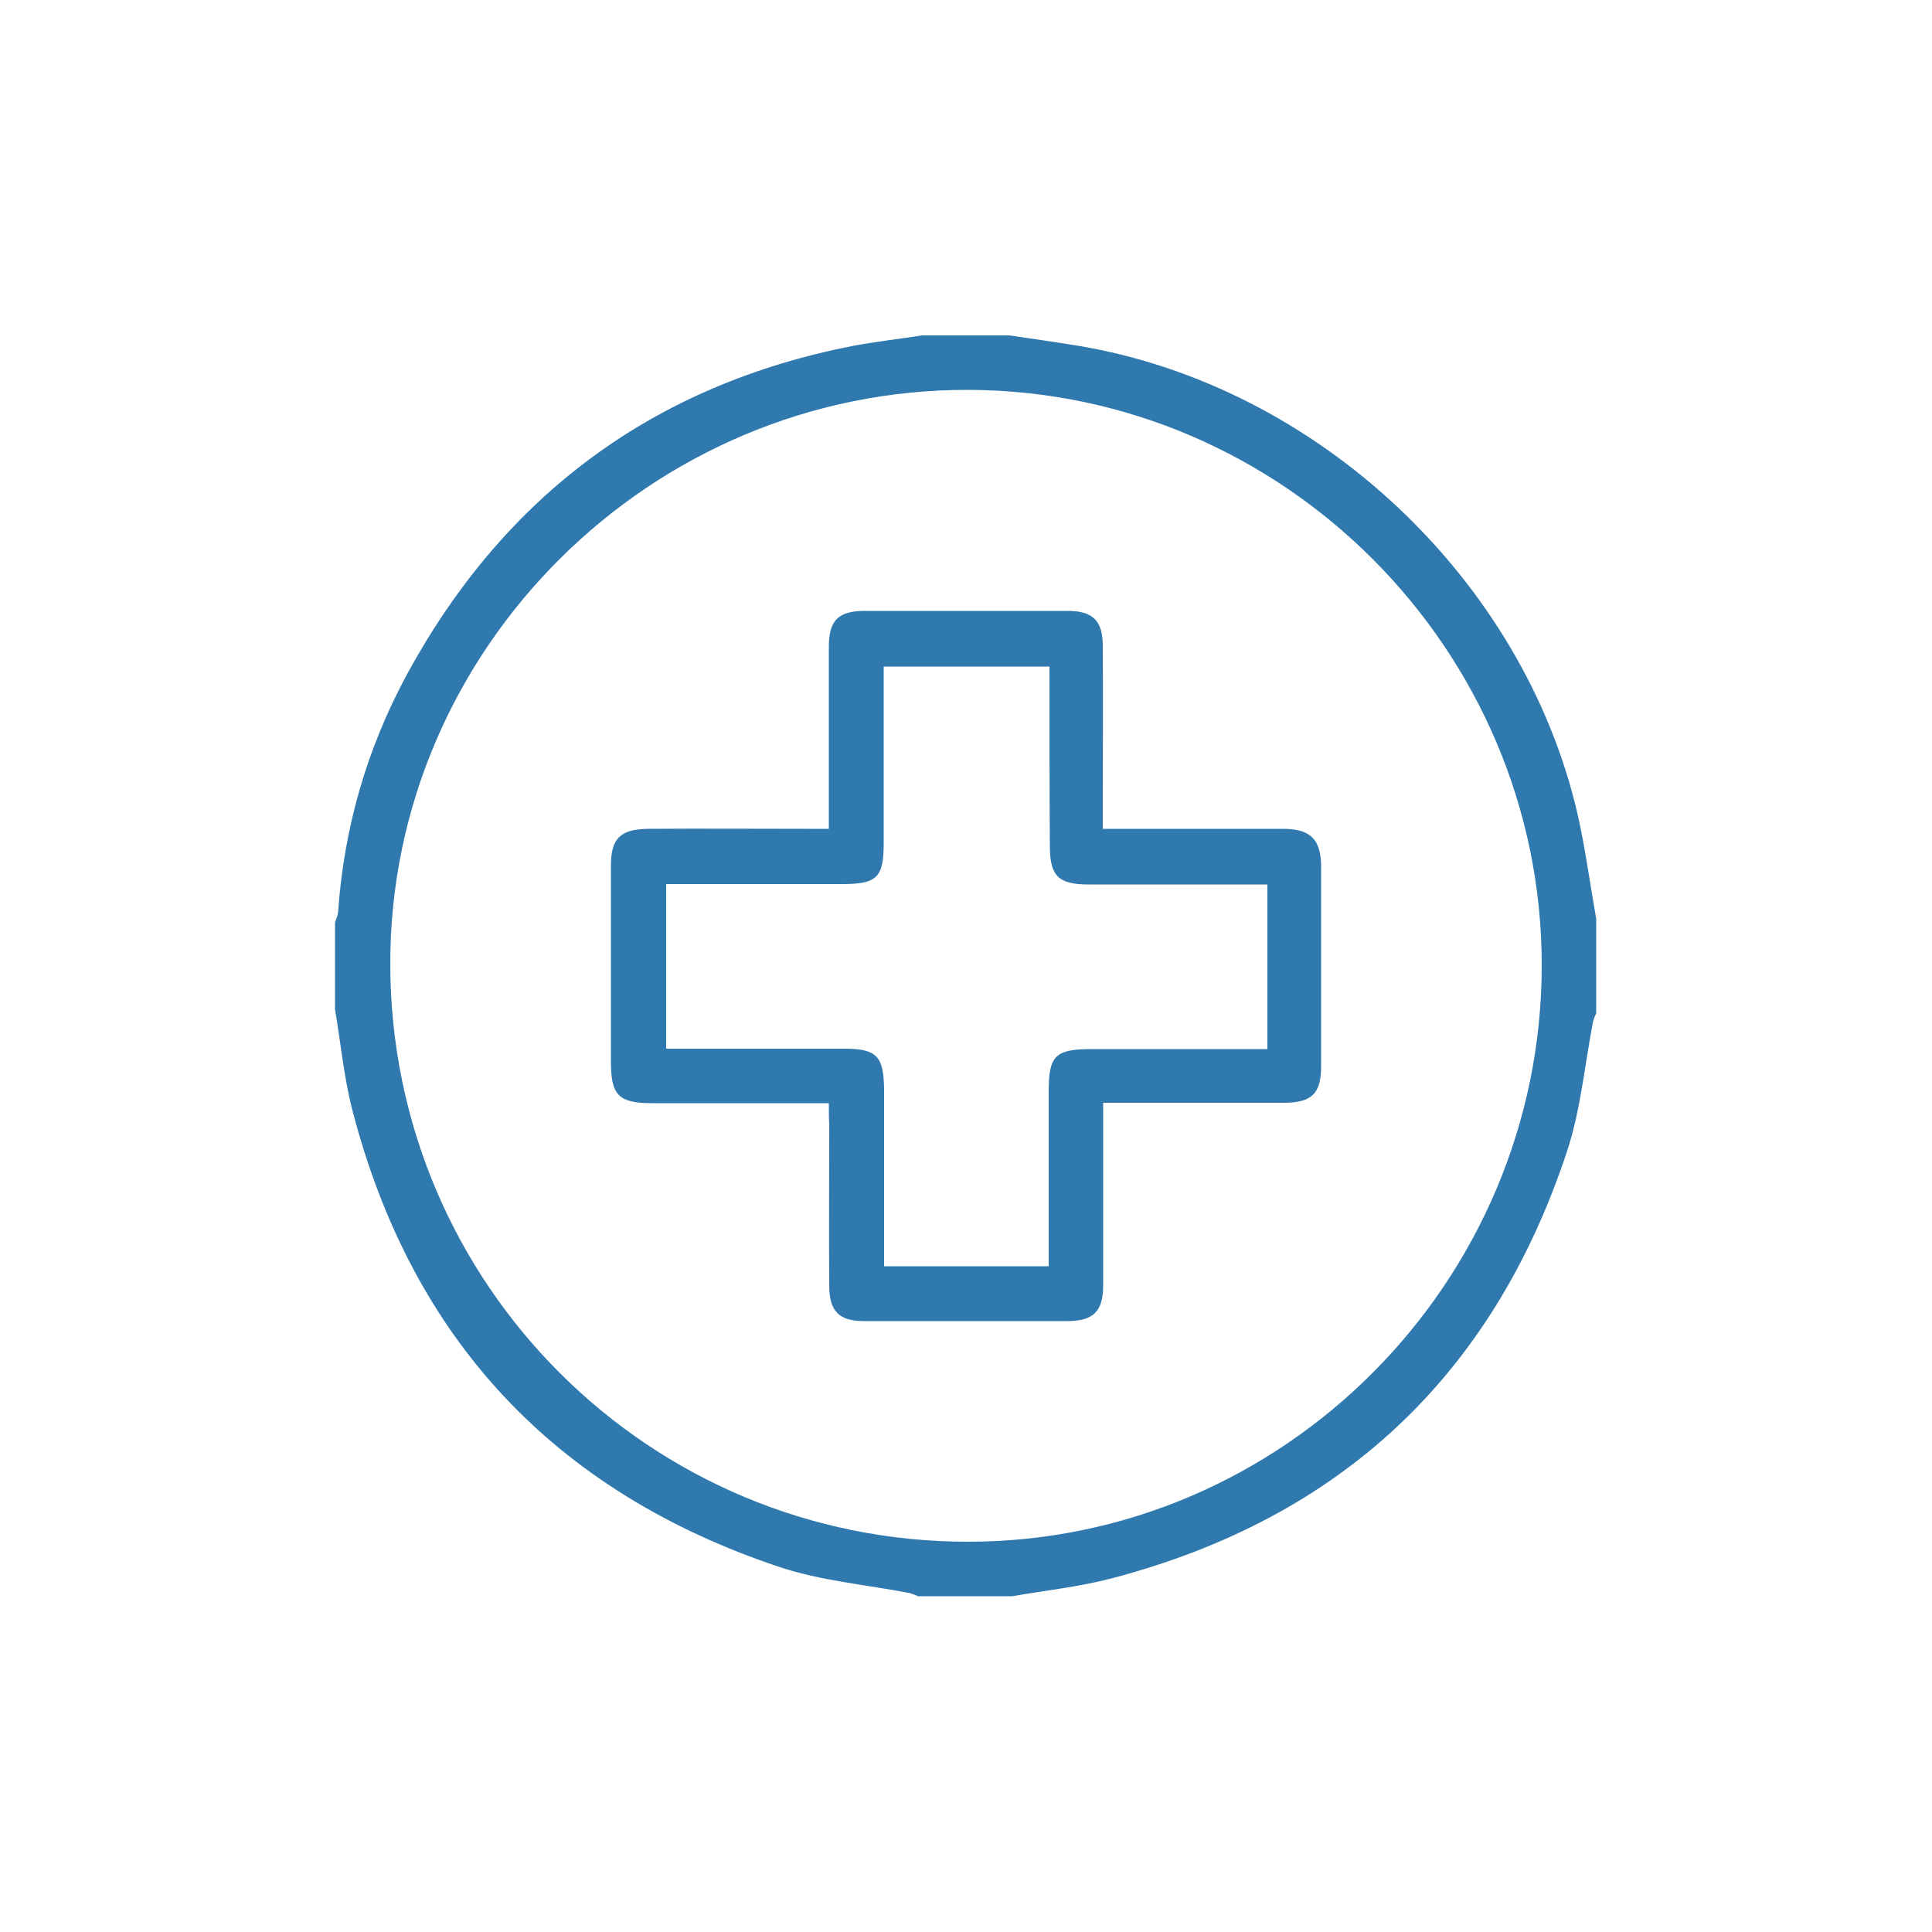
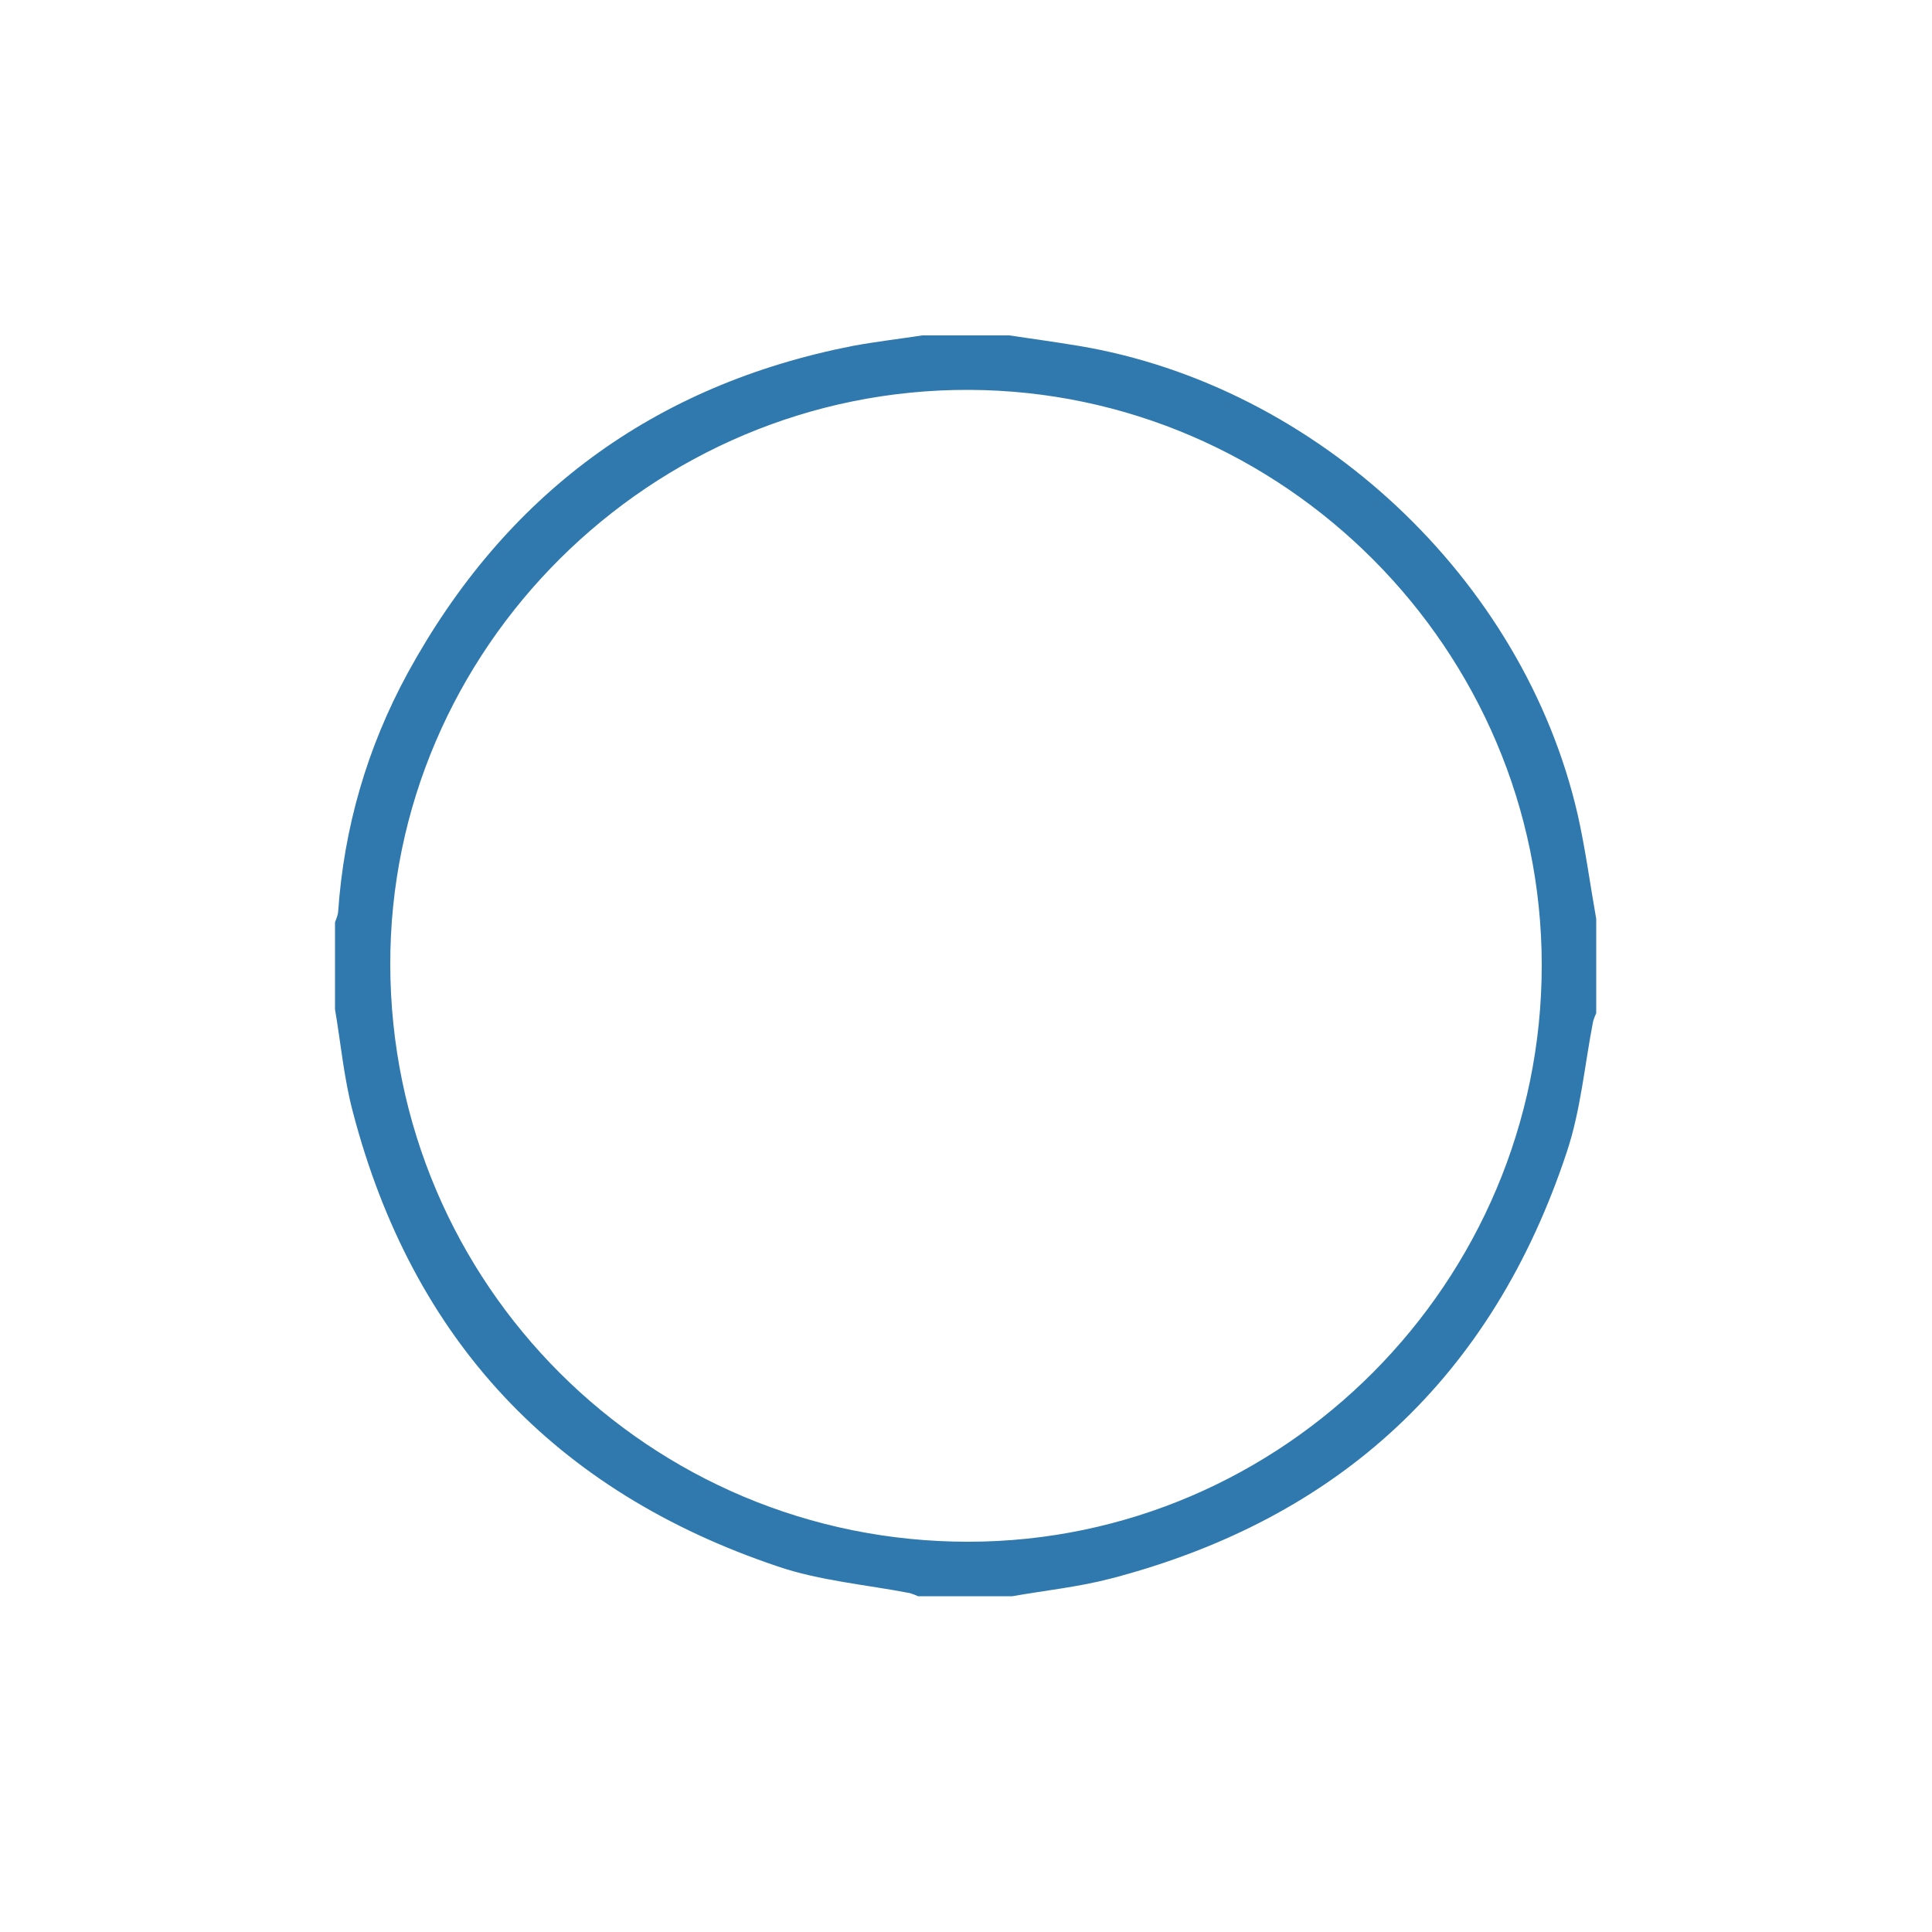
<svg xmlns="http://www.w3.org/2000/svg" version="1.1" id="Full_Layer" x="0px" y="0px" viewBox="0 0 500 500" style="enable-background:new 0 0 500 500;" xml:space="preserve">
  <style type="text/css">
	.st0{fill:#2F79AE;}
</style>
  <g>
    <g id="DISASTER_ICON_1_">
      <g>
        <path class="st0" d="M238.7,86.8c7.5,0,15,0,22.5,0c6,0.9,11.9,1.7,17.9,2.7c61.8,10.3,115.2,60.4,129.2,121.3     c2,8.9,3.2,18,4.8,27c0,8.1,0,16.3,0,24.4c-0.3,0.7-0.6,1.4-0.8,2.1c-2.2,11.3-3.2,23-6.8,33.8c-19.2,58-58.7,94.9-117.9,110.4     c-8.4,2.2-17.1,3.1-25.6,4.6c-8.1,0-16.3,0-24.4,0c-0.7-0.3-1.4-0.6-2.1-0.8c-11.4-2.2-23.3-3.2-34.2-6.9     c-57.7-19.4-94.6-58.7-110-117.7c-2.3-8.7-3.1-17.7-4.6-26.5c0-7.5,0-15,0-22.5c0.3-0.9,0.7-1.7,0.8-2.6     c1.5-21.9,7.5-42.6,18-61.9c25.2-46.1,63.6-74.6,115.3-84.7C226.8,88.4,232.8,87.7,238.7,86.8z M399,249.8     c0-81.6-66.8-148.6-148.2-148.9c-82.2-0.3-150,67-149.8,148.8c0.2,82.7,67.1,149.4,149.7,149.3C332.2,398.9,399,331.8,399,249.8z     " />
-         <path class="st0" d="M214.5,285.5c-15.7,0-30.7,0-45.7,0c-8.7,0-10.7-2-10.7-10.8c0-16.9,0-33.7,0-50.6c0-7.1,2.4-9.5,9.6-9.6     c13.7-0.1,27.5,0,41.2,0c1.7,0,3.4,0,5.6,0c0-2.1,0-3.7,0-5.4c0-13.9,0-27.8,0-41.7c0-6.9,2.5-9.3,9.3-9.3c17.5,0,35,0,52.5,0     c6.5,0,9.1,2.5,9.1,9.1c0.1,13.9,0,27.8,0,41.7c0,1.7,0,3.4,0,5.6c2.1,0,3.7,0,5.4,0c13.7,0,27.5,0,41.2,0c7.1,0,9.8,2.7,9.9,9.5     c0,17.3,0,34.7,0,52c0,7.1-2.5,9.4-9.7,9.4c-13.7,0-27.5,0-41.2,0c-1.7,0-3.4,0-5.5,0c0,7.3,0,14.1,0,21c0,8.7,0,17.5,0,26.2     c0,6.8-2.5,9.3-9.4,9.3c-17.5,0-35,0-52.5,0c-6.5,0-9-2.6-9-9.2c-0.1-13.9,0-27.8,0-41.7C214.5,289.4,214.5,287.7,214.5,285.5z      M271.6,172.5c-14.5,0-28.5,0-42.9,0c0,2,0,3.7,0,5.4c0,13.4,0,26.9,0,40.3c0,8.9-1.7,10.6-10.8,10.6c-12.2,0-24.4,0-36.5,0     c-2.9,0-5.9,0-9,0c0,14.4,0,28.2,0,42.6c1.8,0,3.5,0,5.2,0c13.6,0,27.2,0,40.8,0c8.5,0,10.3,1.9,10.4,10.5c0,13.6,0,27.2,0,40.8     c0,1.7,0,3.3,0,5c14.5,0,28.3,0,42.6,0c0-2,0-3.7,0-5.4c0-13.3,0-26.5,0-39.8c0-9.4,1.7-11,11.3-11c13.4,0,26.9,0,40.3,0     c1.6,0,3.3,0,5,0c0-14.5,0-28.3,0-42.6c-2.1,0-3.8,0-5.5,0c-13.6,0-27.2,0-40.8,0c-7.8,0-10-2.2-10-10     C271.6,203.4,271.6,188.2,271.6,172.5z" />
      </g>
    </g>
  </g>
</svg>